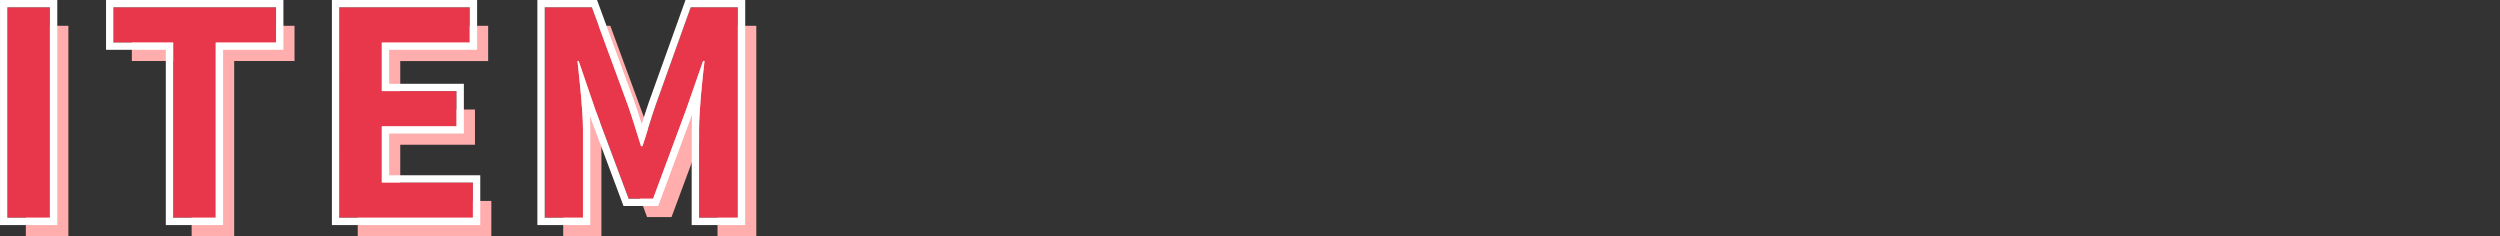
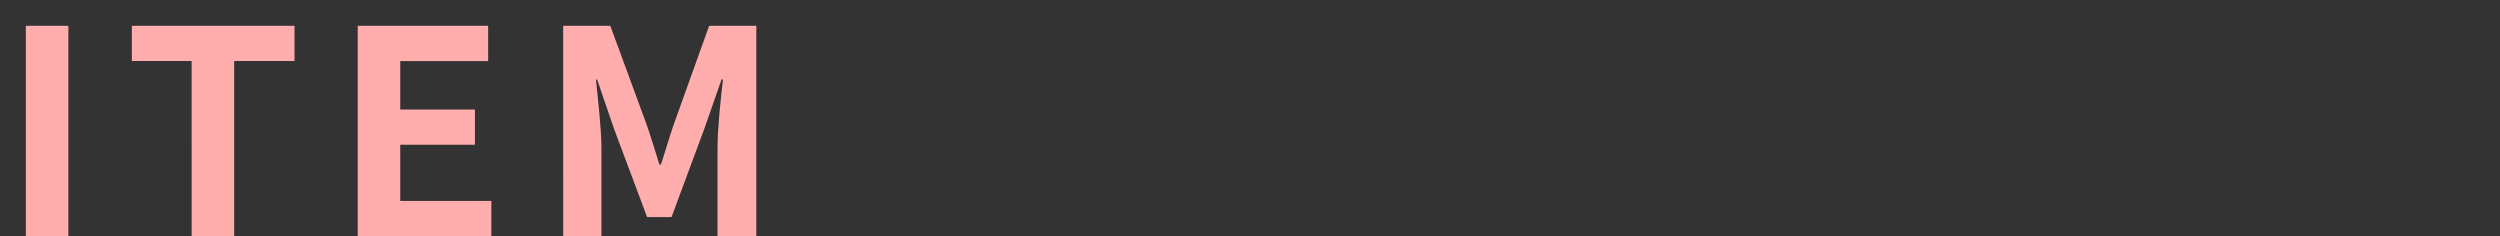
<svg xmlns="http://www.w3.org/2000/svg" width="325" height="30.694" viewBox="0 0 325 30.694">
  <rect x="0" y="0" width="325" height="30.694" fill="#333333" stroke="none" />
  <g id="グループ_15556" data-name="グループ 15556" transform="translate(881 19898.938)">
-     <rect id="長方形_31938" data-name="長方形 31938" width="325" height="30.693" transform="translate(-881 -19898.938)" fill="none" />
    <g id="グループ_15538" data-name="グループ 15538" transform="translate(-881 -19898.938)">
      <path id="パス_31167" data-name="パス 31167" d="M7.1-30.462h5.529V-57.8H7.1Zm21.555,0h5.529V-53.223h7.845V-57.8H20.882v4.575h7.77Zm21.592,0H67.615v-4.575H55.773v-7.3h9.713v-4.575H55.773v-6.308H67.2V-57.8H50.244Zm26.71,0h4.968v-11.4c0-2.582-.448-6.382-.71-8.965h.149l2.2,6.419,4.3,11.473h3.175L95.3-44.406l2.241-6.419h.187c-.3,2.582-.71,6.382-.71,8.965v11.4h5.043V-57.8H95.931L91.336-45c-.6,1.7-1.083,3.5-1.681,5.239h-.187c-.56-1.734-1.083-3.542-1.681-5.239L83.081-57.8H76.954Z" transform="translate(-3.741 61.155)" fill="#ffadad" />
      <g id="グループ_15537" data-name="グループ 15537" transform="translate(0)">
-         <path id="パス_31166" data-name="パス 31166" d="M7.1-30.462h5.529V-57.8H7.1Zm21.555,0h5.529V-53.223h7.845V-57.8H20.882v4.575h7.77Zm21.592,0H67.615v-4.575H55.773v-7.3h9.713v-4.575H55.773v-6.308H67.2V-57.8H50.244Zm26.71,0h4.968v-11.4c0-2.582-.448-6.382-.71-8.965h.149l2.2,6.419,4.3,11.473h3.175L95.3-44.406l2.241-6.419h.187c-.3,2.582-.71,6.382-.71,8.965v11.4h5.043V-57.8H95.931L91.336-45c-.6,1.7-1.083,3.5-1.681,5.239h-.187c-.56-1.734-1.083-3.542-1.681-5.239L83.081-57.8H76.954Z" transform="translate(-6.139 58.757)" fill="#e8374a" />
-         <path id="パス_31166_-_アウトライン" data-name="パス 31166 - アウトライン" d="M101.018-31.49V-58.851H94.891L90.3-46.038c-.6,1.7-1.083,3.508-1.681,5.243h-.187c-.56-1.735-1.083-3.545-1.681-5.243L82.04-58.851H75.914V-31.49h4.969V-42.9c0-2.585-.448-6.388-.71-8.973h.149l2.2,6.425,4.3,11.484H90l4.259-11.484L96.5-51.872h.187c-.3,2.585-.71,6.388-.71,8.973v11.41h5.043m-34.443,0v-4.579H54.732V-43.38h9.713v-4.579H54.732v-6.314H66.164v-4.579H49.2V-31.49H66.575m-33.435,0V-54.273h7.845v-4.579H19.841v4.579h7.77V-31.49H33.14m-21.555,0V-58.851H6.056V-31.49h5.529m90.391.947H95.017V-42.9c0-.616.022-1.3.061-2.011L90.667-33.017H86.155L81.787-44.694c.034.636.054,1.241.054,1.795v12.357H74.956V-59.8h7.756l4.94,13.449c.307.873.6,1.781.877,2.677.272-.886.554-1.8.863-2.677l0-.005L94.215-59.8h7.761Zm-34.443,0H48.246V-59.8H67.122v6.472H55.69v4.421H65.4v6.472H55.69v5.418H67.532Zm-33.435,0H26.653V-53.326h-7.77V-59.8h23.06v6.472H34.1Zm-21.555,0H5.1V-59.8h7.445Z" transform="translate(-5.098 59.798)" fill="#fff" />
-       </g>
+         </g>
    </g>
  </g>
</svg>